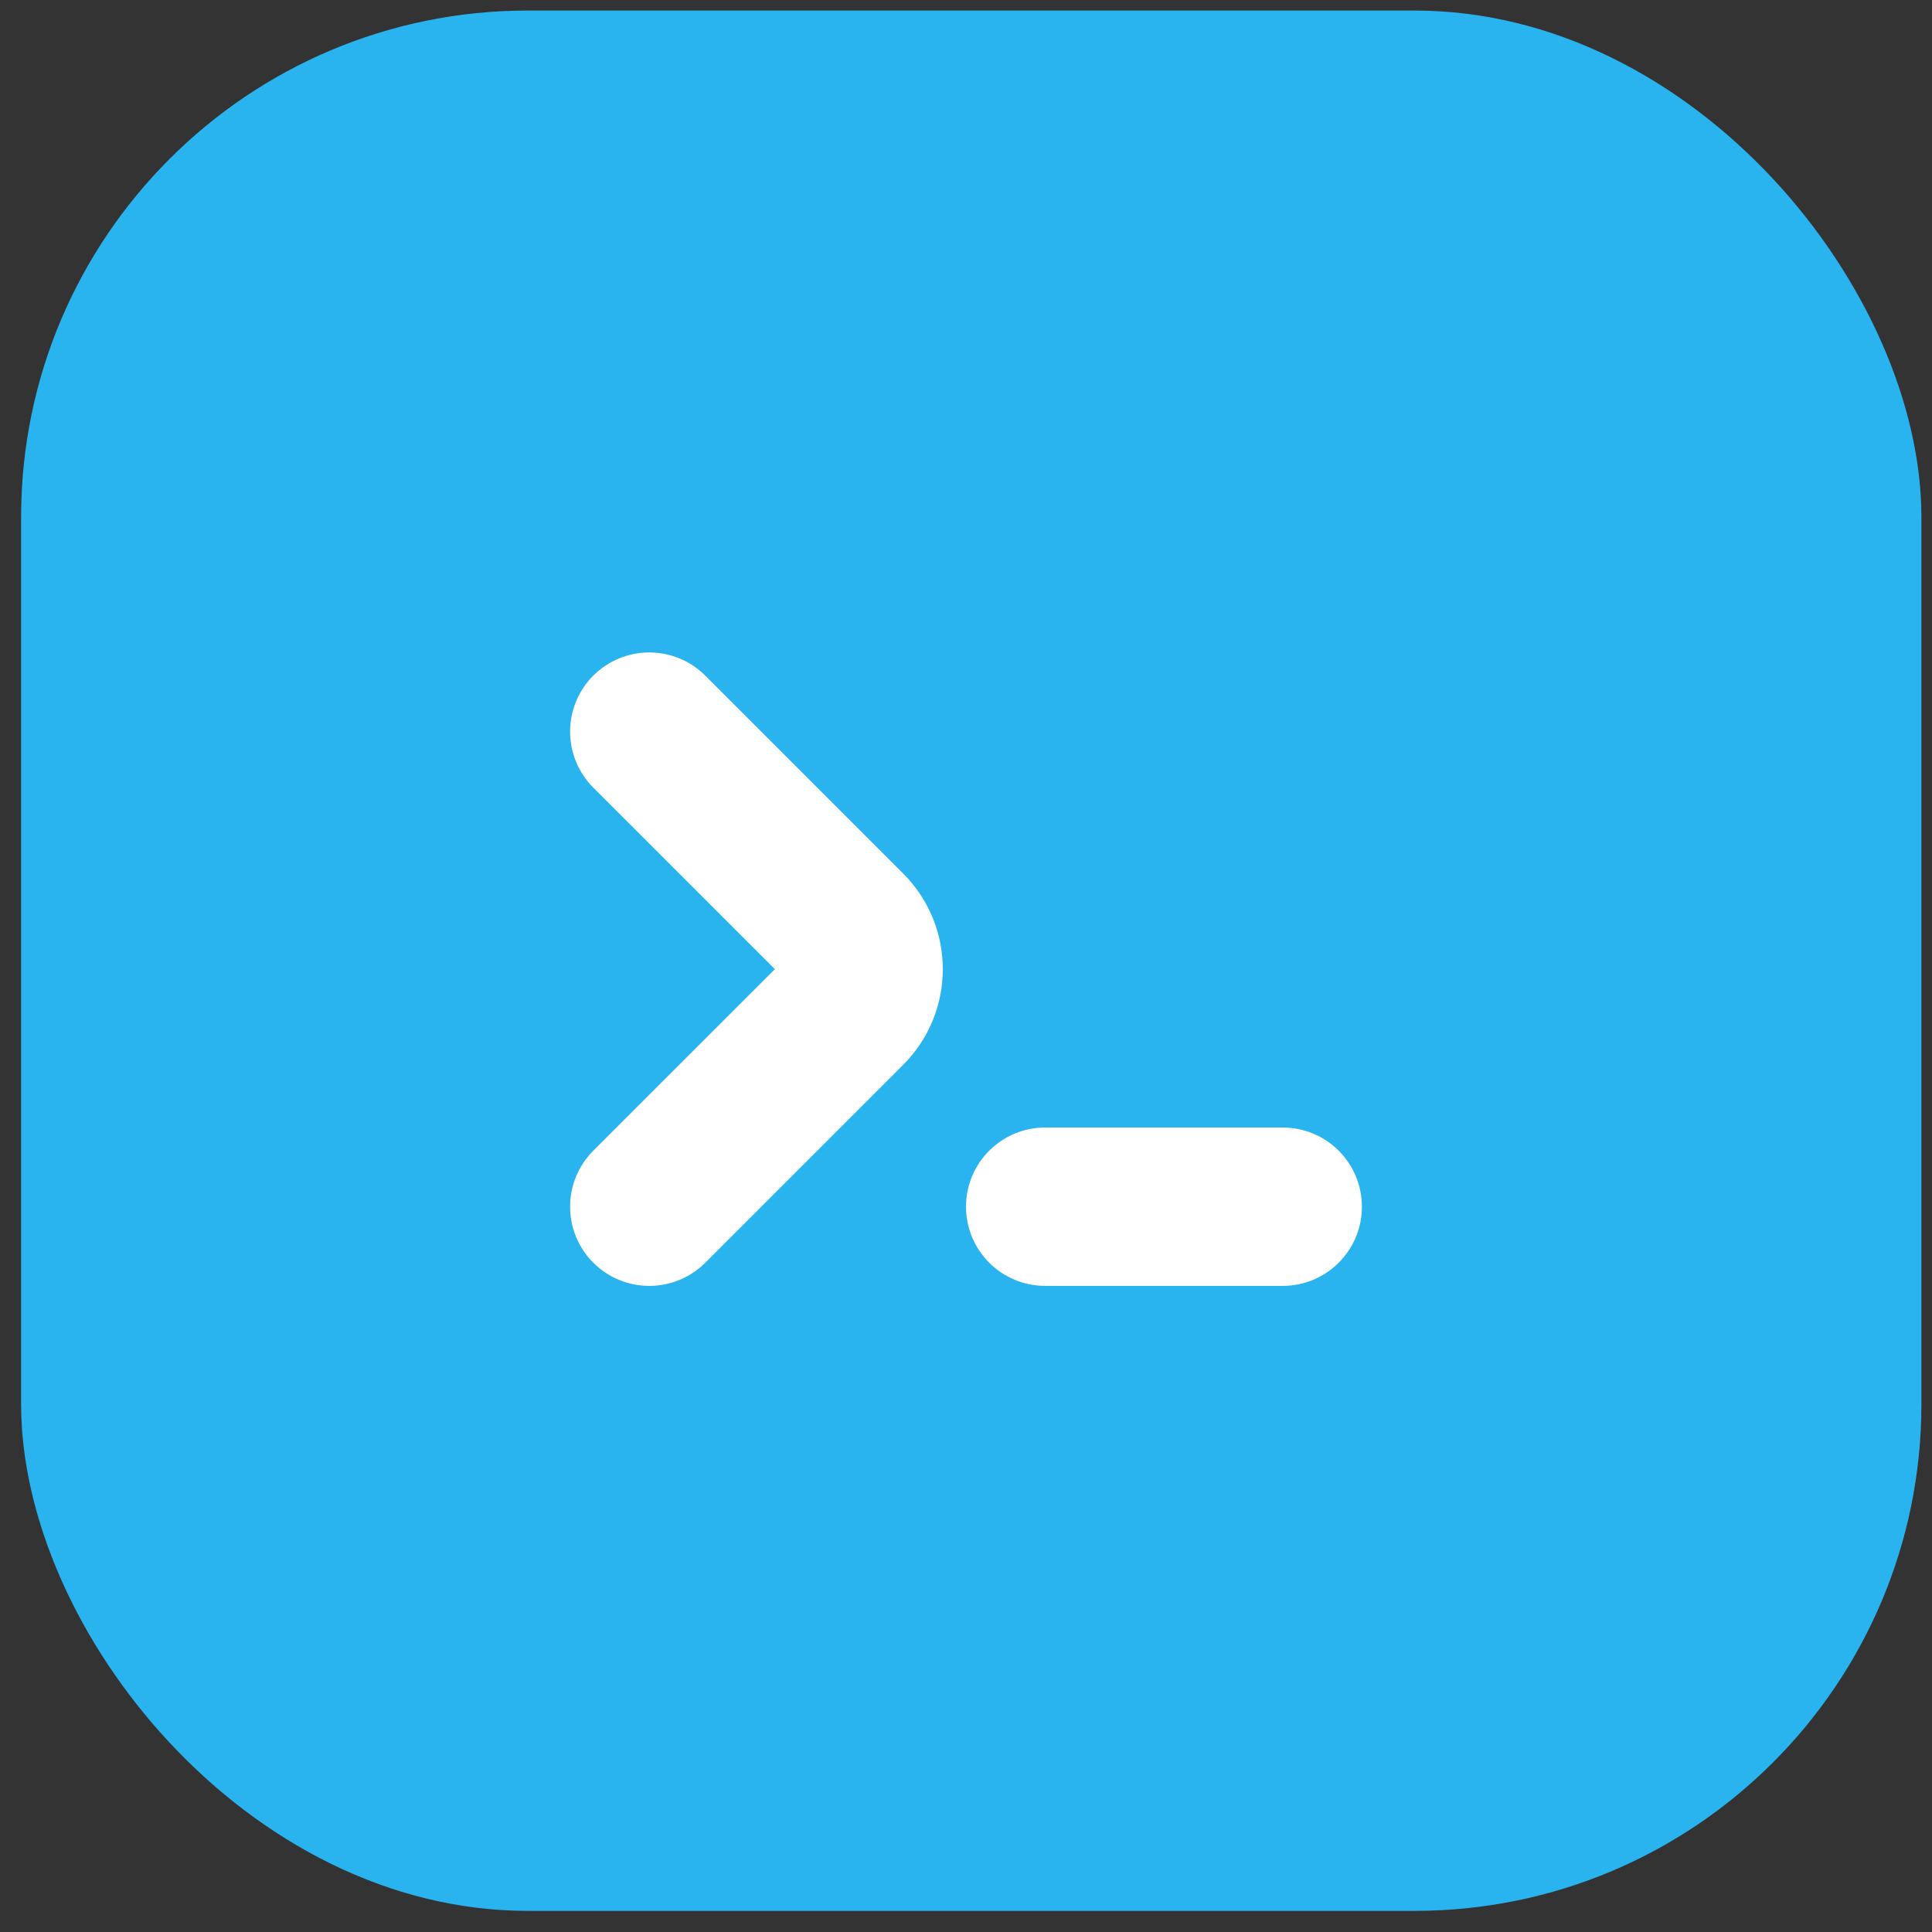
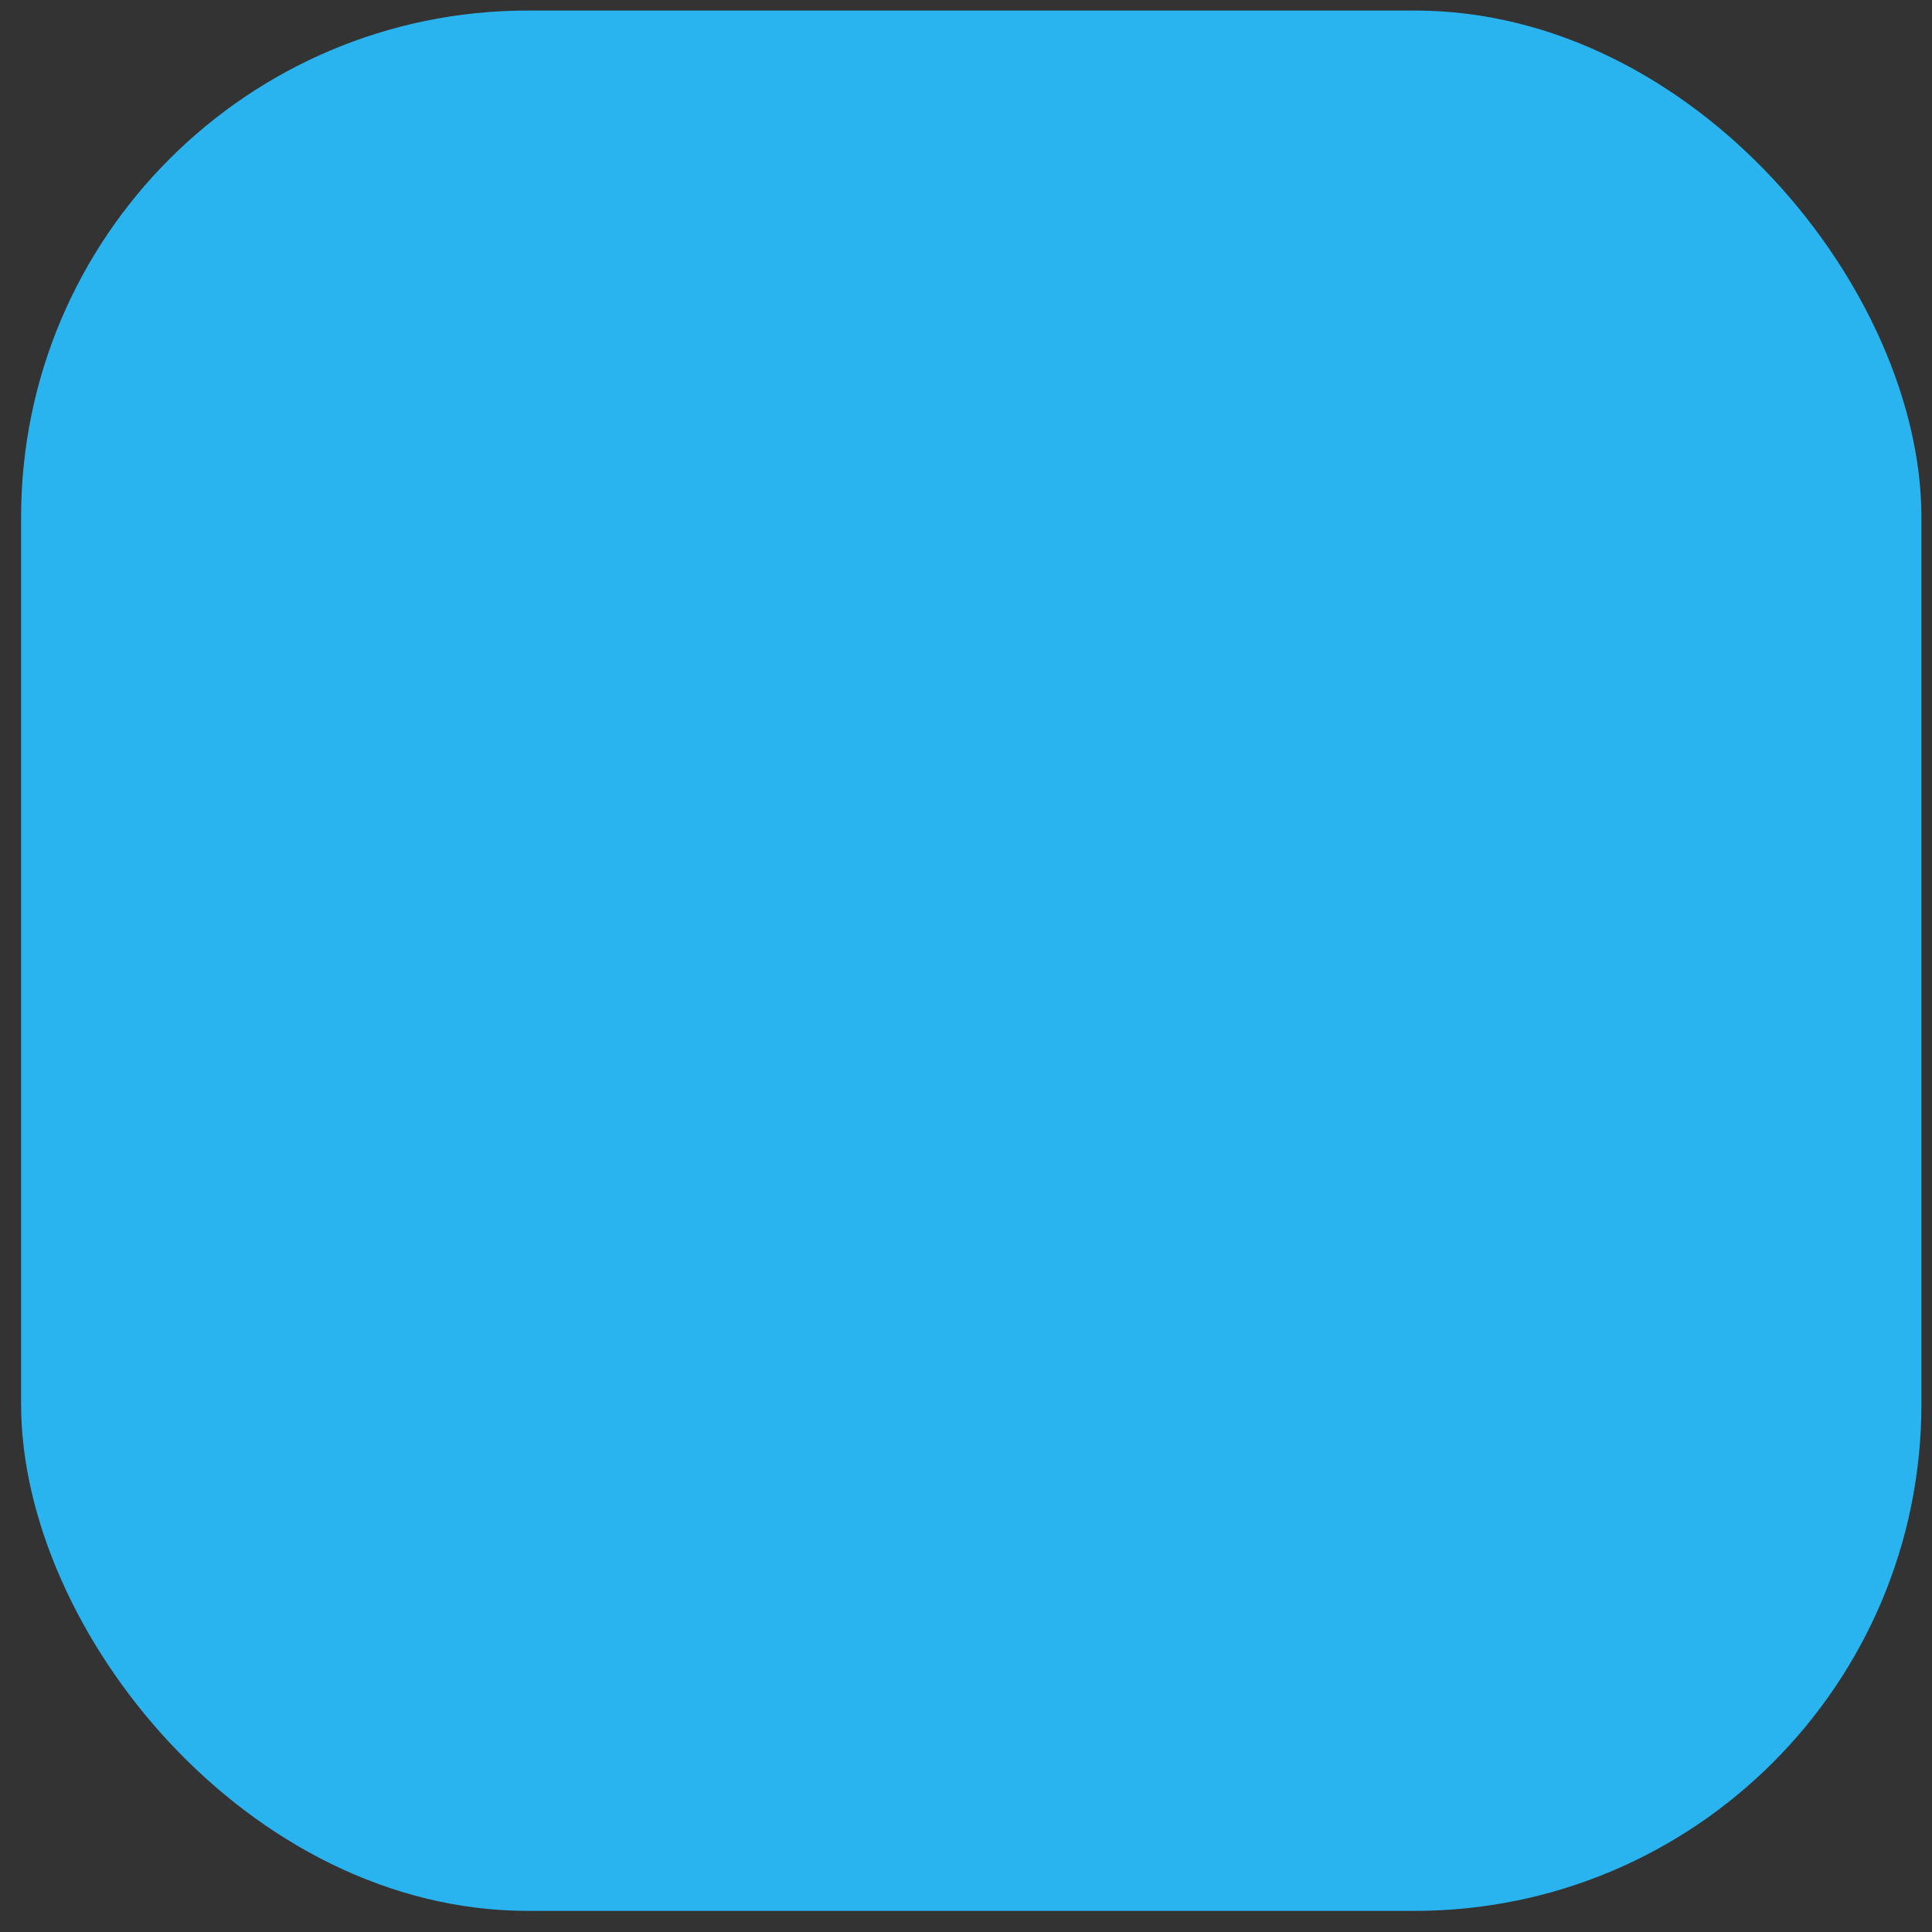
<svg xmlns="http://www.w3.org/2000/svg" width="61" height="61" viewBox="0 0 61 61" fill="none">
  <rect x="0" y="0" width="61" height="61" fill="#333333" stroke="none" />
  <rect x="0.666" y="0.333" width="60" height="60" rx="16" fill="#29B4F0" />
-   <path fill-rule="evenodd" clip-rule="evenodd" d="M18.732 36.332C17.756 37.308 17.756 38.891 18.732 39.868C19.709 40.844 21.291 40.844 22.268 39.868L28.518 33.618C30.184 31.951 30.184 29.249 28.518 27.582L22.268 21.332C21.291 20.356 19.709 20.356 18.732 21.332C17.756 22.308 17.756 23.891 18.732 24.868L24.465 30.6L18.732 36.332ZM33 35.6C31.619 35.6 30.5 36.719 30.5 38.1C30.5 39.481 31.619 40.6 33 40.6H40.5C41.881 40.6 43 39.481 43 38.1C43 36.719 41.881 35.6 40.5 35.6H33Z" fill="white" />
</svg>